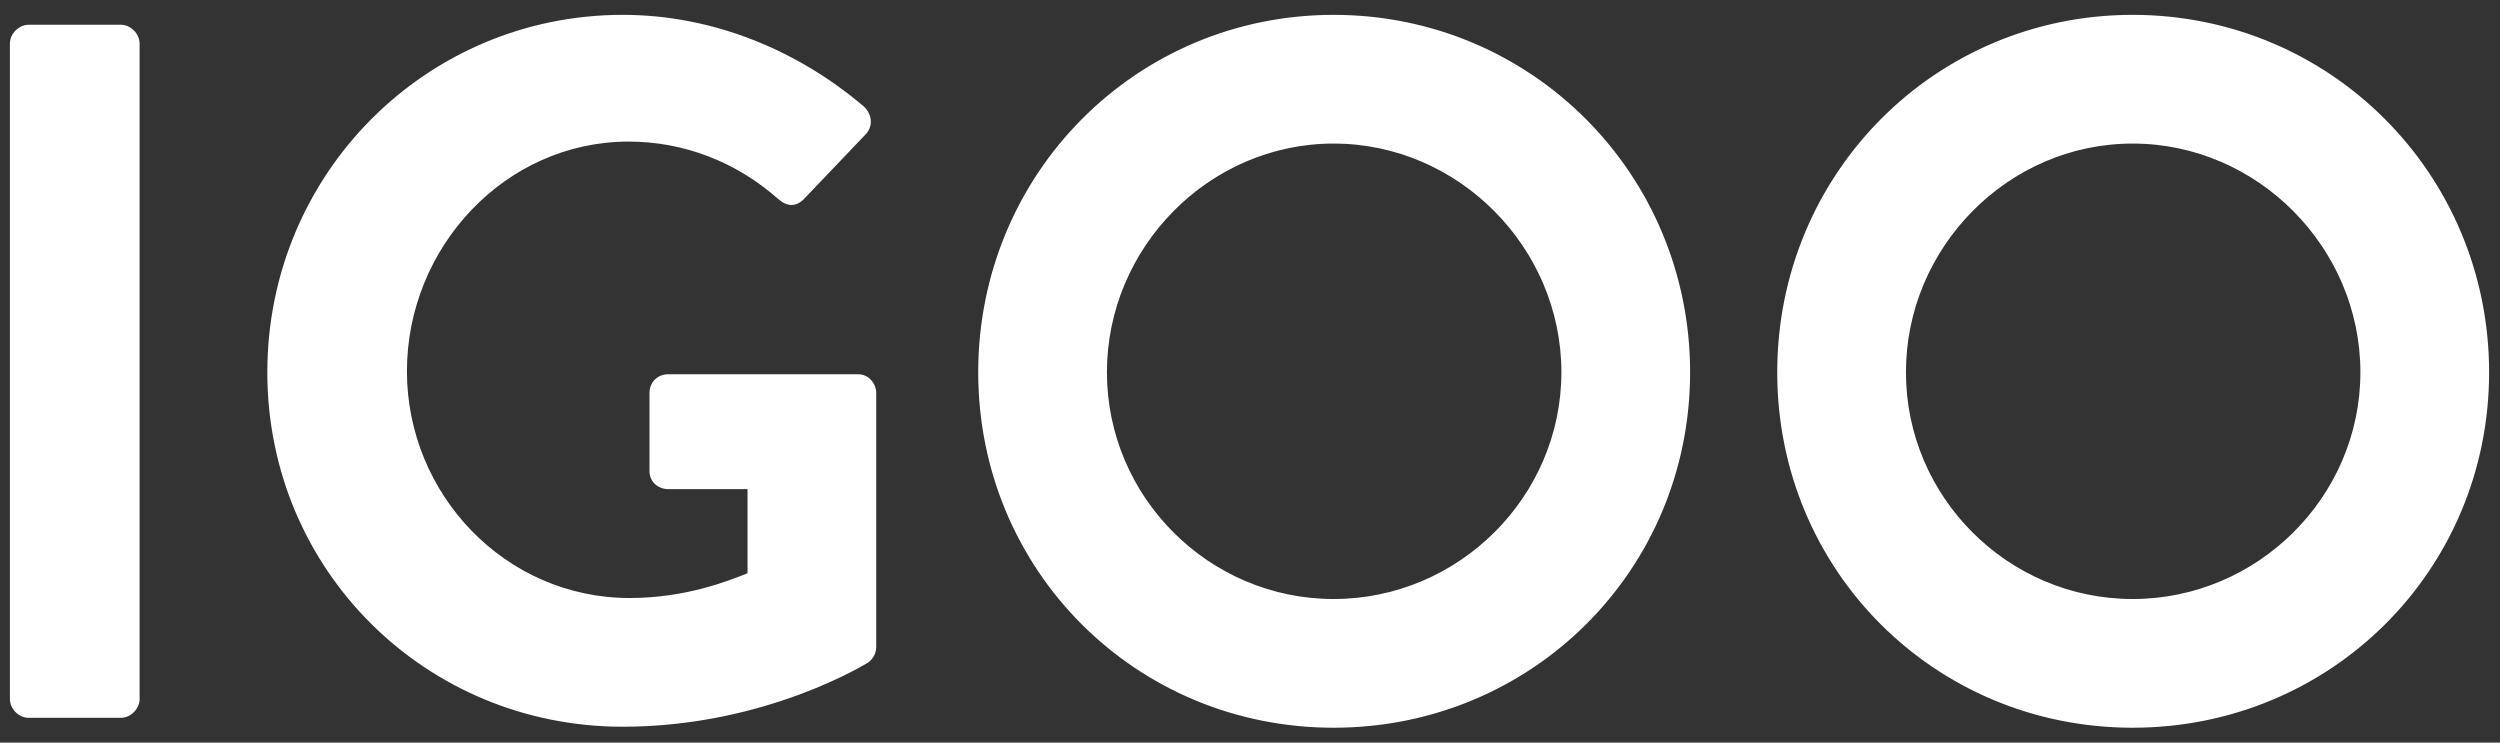
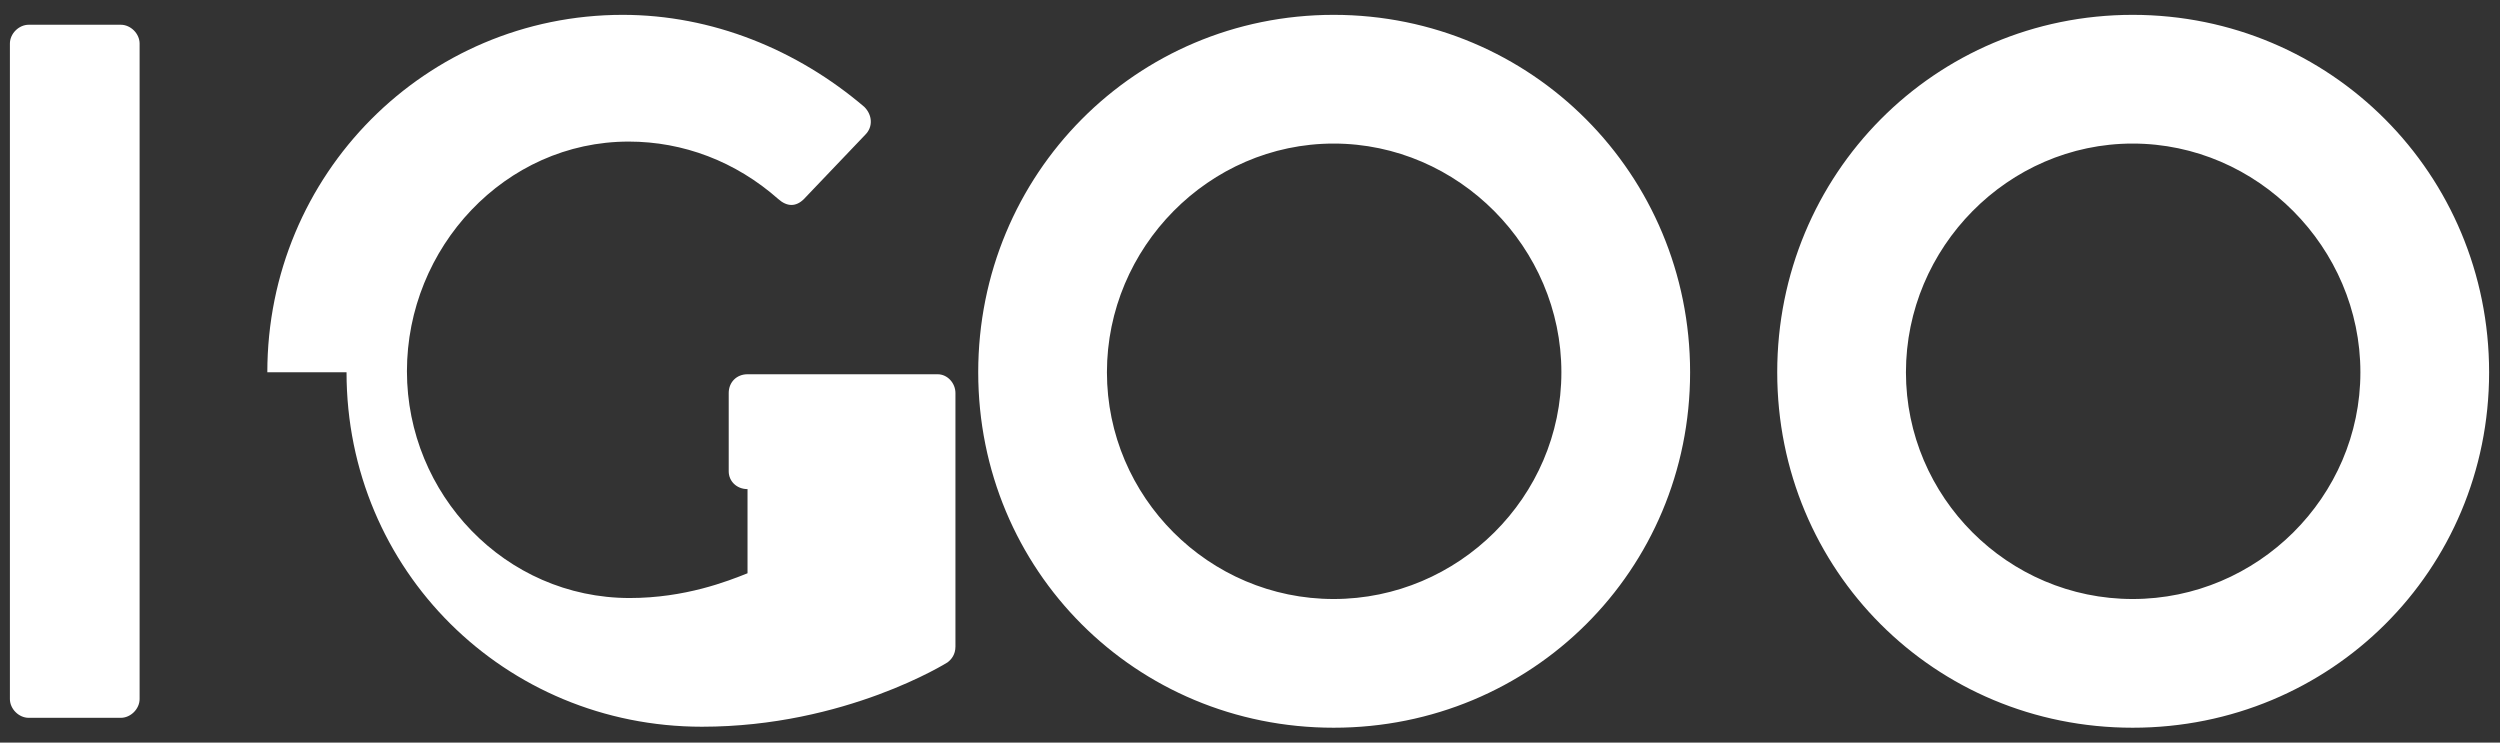
<svg xmlns="http://www.w3.org/2000/svg" width="101" height="30">
  <rect width="100%" height="100%" fill="#333333" stroke="none" />
-   <path fill="#FFFFFF" fill-rule="nonzero" d="M.4 28.24V1.76c0-.4.36-.76.76-.76h3.72c.4 0 .76.36.76.76v26.48c0 .4-.36.76-.76.76H1.16c-.4 0-.76-.36-.76-.76zm10.4-13.2C10.8 7.04 17.2.6 25.16.6c3.6 0 7.04 1.4 9.76 3.72.32.32.36.8.04 1.12l-2.48 2.6c-.32.32-.68.32-1.04 0-1.72-1.52-3.84-2.32-6.04-2.32-5 0-8.96 4.28-8.96 9.28 0 4.96 3.96 9.16 9 9.16 2.24 0 3.96-.68 4.76-1v-3.4H27c-.44 0-.76-.32-.76-.72v-3.16c0-.44.32-.76.76-.76h7.68c.4 0 .72.36.72.76v10.24c0 .32-.16.52-.32.64 0 0-4.12 2.6-9.92 2.6-7.96 0-14.36-6.32-14.36-14.32zm28.72 0c0-8 6.36-14.44 14.36-14.44 8 0 14.4 6.44 14.4 14.44 0 8-6.4 14.36-14.4 14.36s-14.36-6.36-14.36-14.36zm5.2 0c0 5.04 4.12 9.16 9.16 9.16s9.2-4.12 9.2-9.16-4.16-9.24-9.2-9.24c-5.04 0-9.16 4.2-9.16 9.24zm27.08 0C71.8 7.04 78.16.6 86.16.6c8 0 14.4 6.44 14.4 14.44 0 8-6.4 14.36-14.4 14.36S71.8 23.04 71.8 15.04zm5.2 0c0 5.04 4.12 9.16 9.16 9.16s9.2-4.12 9.2-9.16-4.16-9.24-9.2-9.24C81.12 5.8 77 10 77 15.04z" />
+   <path fill="#FFFFFF" fill-rule="nonzero" d="M.4 28.24V1.76c0-.4.36-.76.76-.76h3.72c.4 0 .76.36.76.76v26.48c0 .4-.36.76-.76.76H1.16c-.4 0-.76-.36-.76-.76zm10.4-13.2C10.8 7.04 17.2.6 25.16.6c3.6 0 7.04 1.4 9.76 3.72.32.32.36.8.04 1.12l-2.48 2.6c-.32.32-.68.32-1.04 0-1.72-1.52-3.84-2.32-6.04-2.32-5 0-8.96 4.28-8.96 9.28 0 4.96 3.96 9.16 9 9.16 2.24 0 3.96-.68 4.76-1v-3.4c-.44 0-.76-.32-.76-.72v-3.16c0-.44.32-.76.76-.76h7.68c.4 0 .72.36.72.76v10.24c0 .32-.16.52-.32.64 0 0-4.12 2.6-9.92 2.6-7.96 0-14.36-6.32-14.36-14.32zm28.72 0c0-8 6.36-14.44 14.36-14.44 8 0 14.4 6.44 14.4 14.44 0 8-6.4 14.36-14.4 14.36s-14.36-6.36-14.36-14.36zm5.2 0c0 5.04 4.12 9.16 9.16 9.16s9.2-4.12 9.2-9.16-4.16-9.24-9.2-9.24c-5.04 0-9.16 4.2-9.16 9.24zm27.08 0C71.8 7.04 78.16.6 86.16.6c8 0 14.4 6.44 14.4 14.44 0 8-6.4 14.36-14.4 14.36S71.8 23.04 71.8 15.04zm5.2 0c0 5.04 4.12 9.16 9.16 9.16s9.2-4.12 9.2-9.16-4.16-9.24-9.2-9.24C81.12 5.8 77 10 77 15.04z" />
</svg>